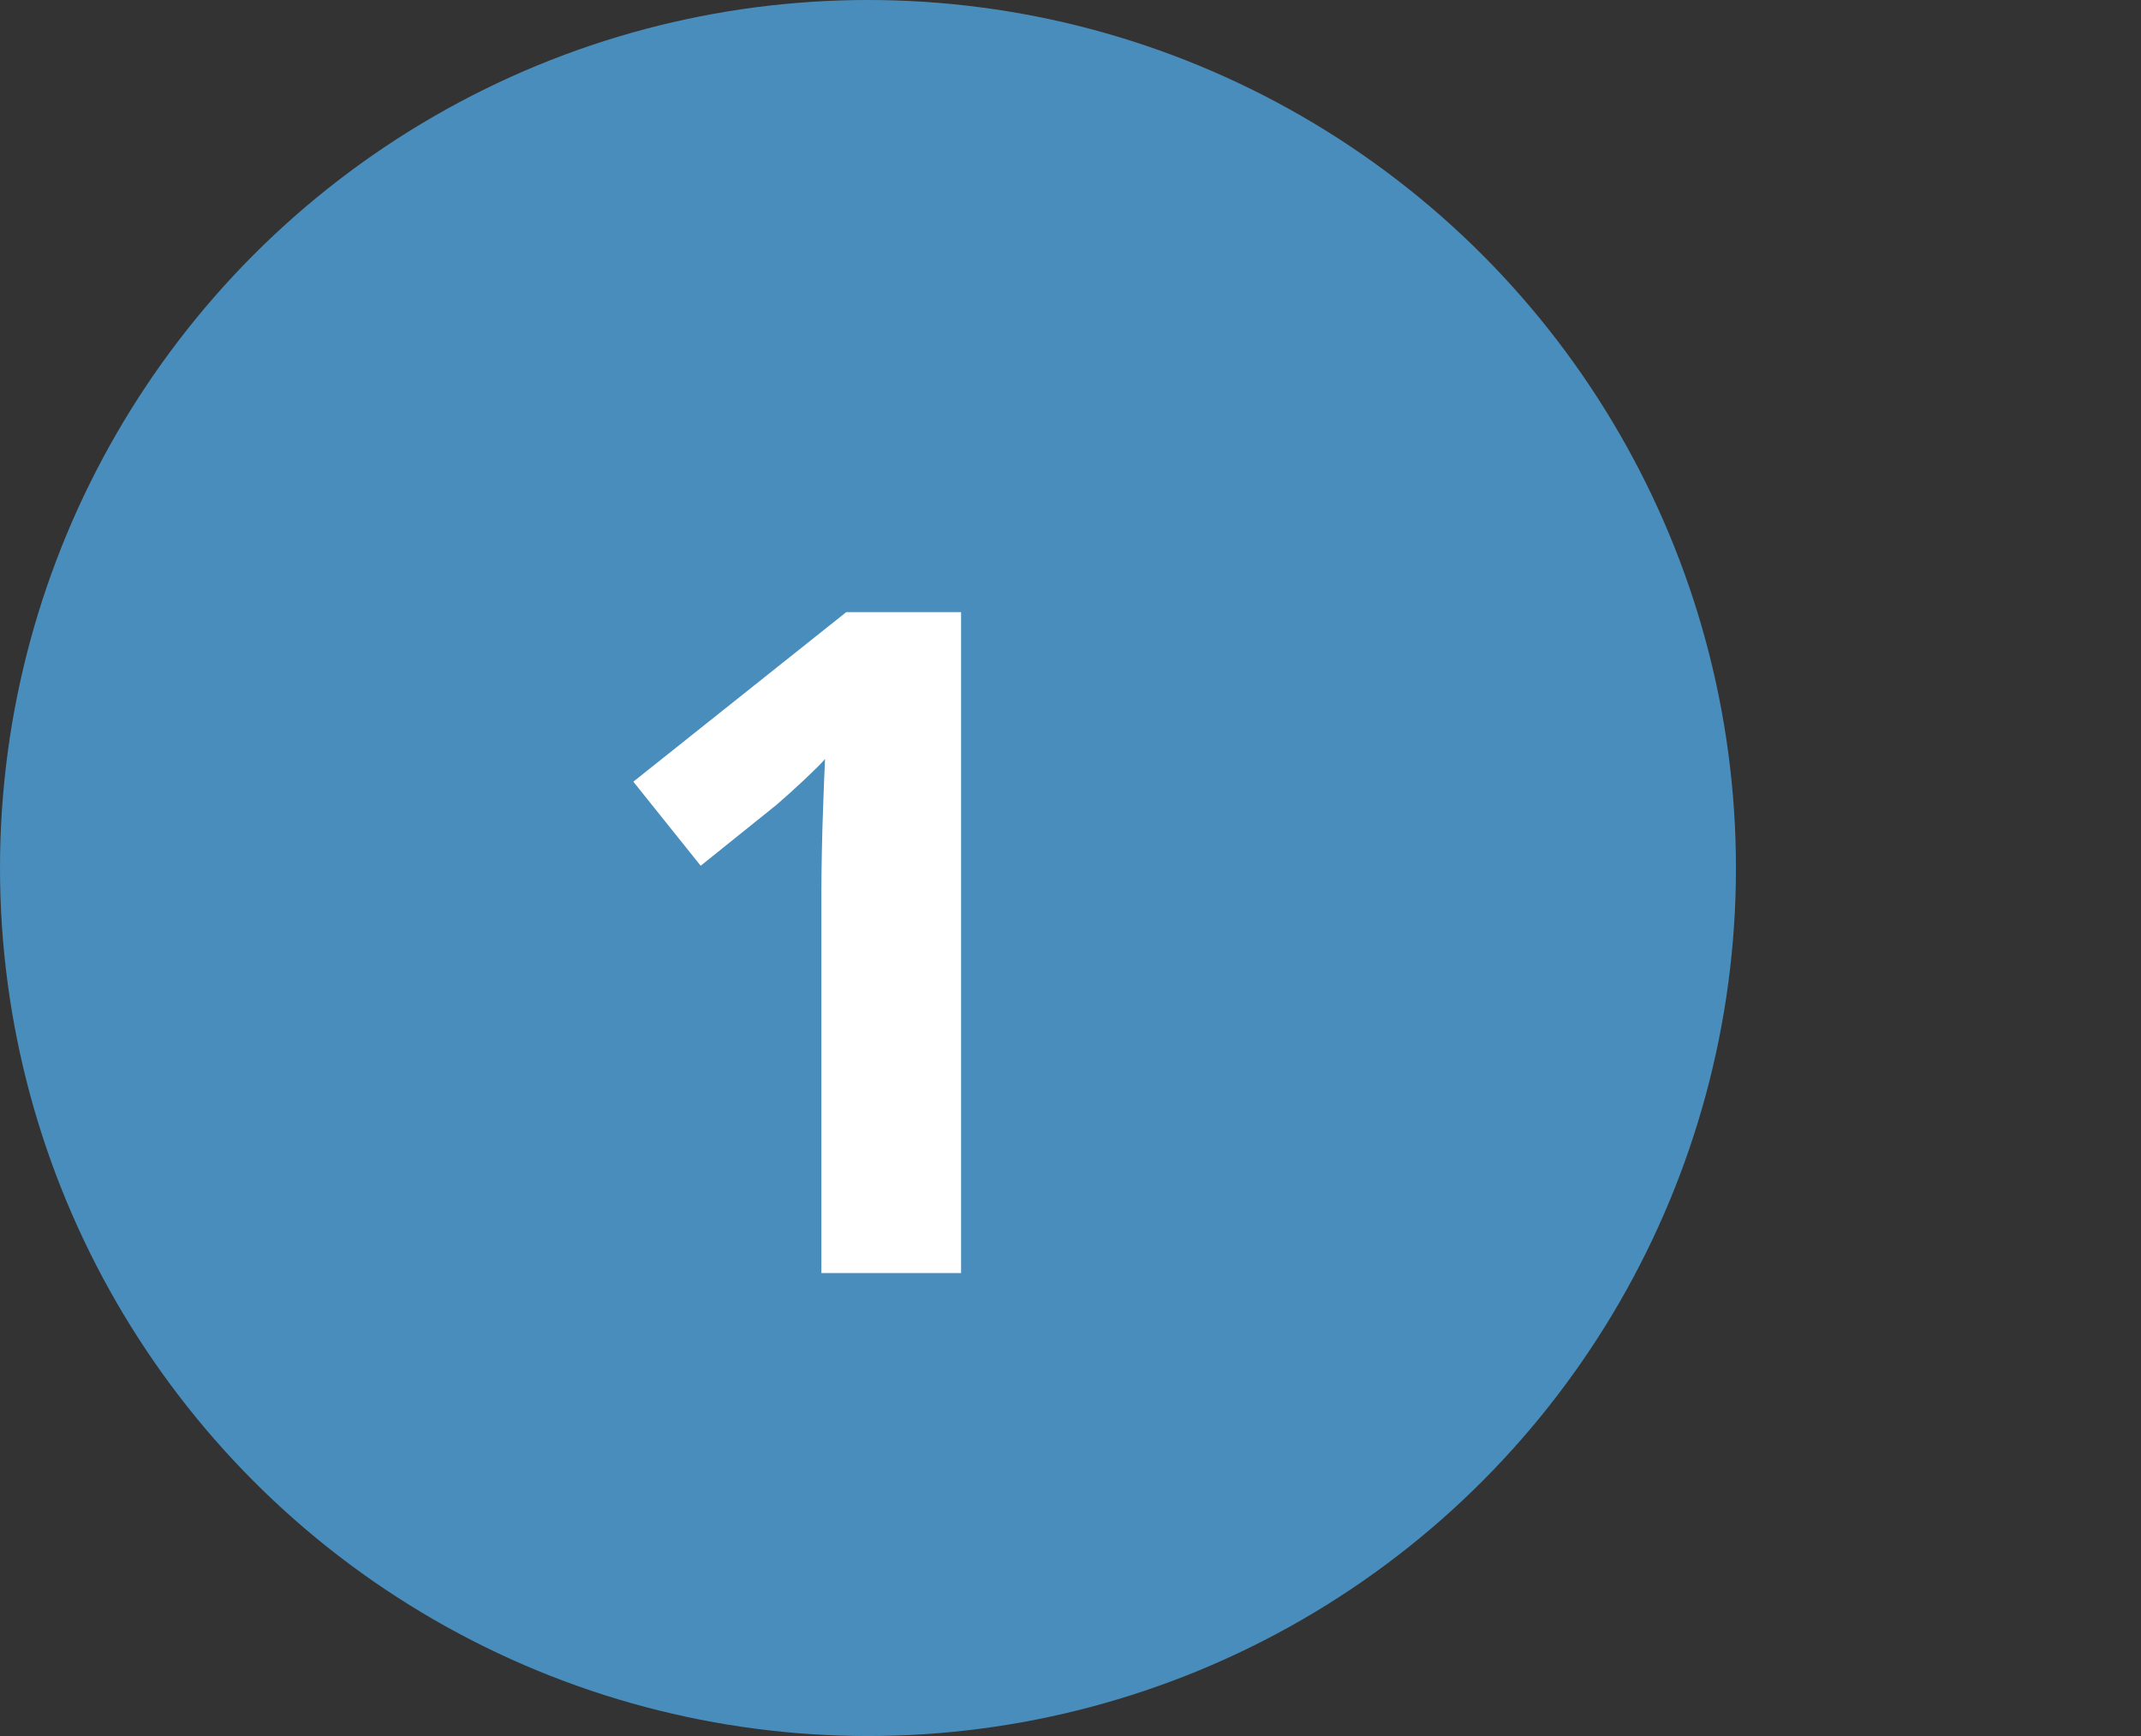
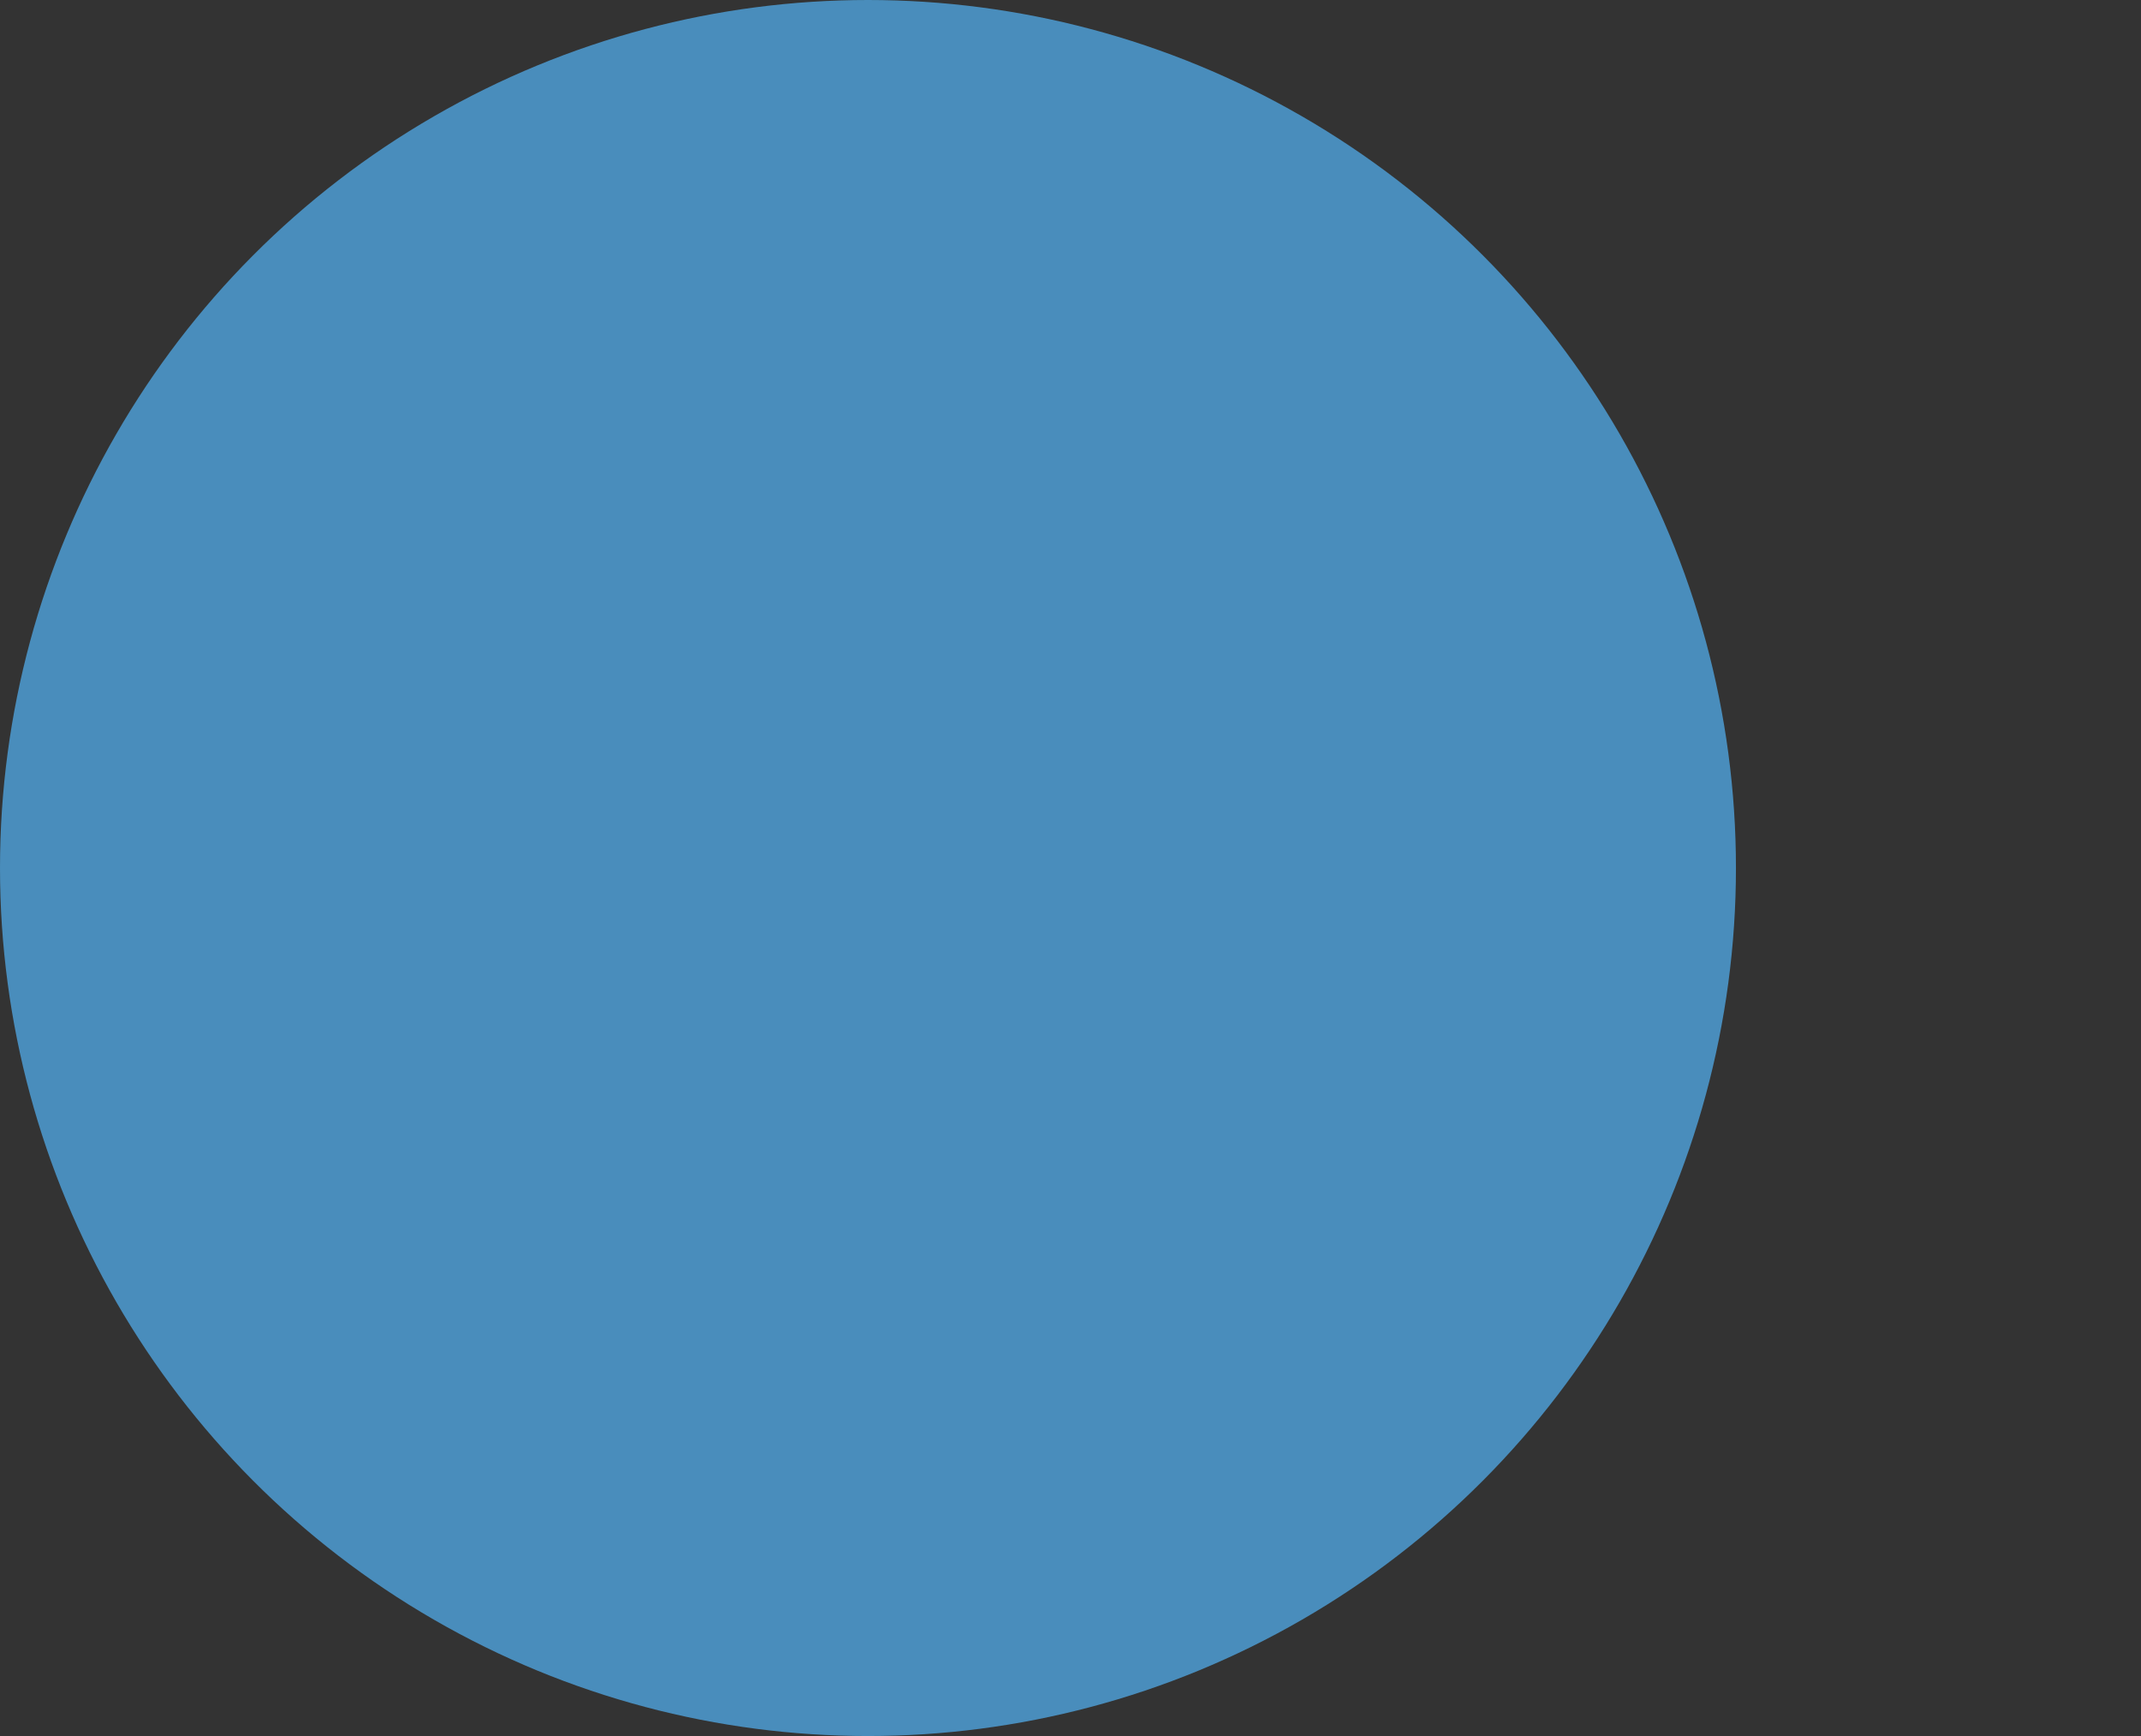
<svg xmlns="http://www.w3.org/2000/svg" width="37" height="30" viewBox="0 0 37 30" fill="none">
  <rect x="0" y="0" width="37" height="30" fill="#333333" stroke="none" />
  <circle cx="15" cy="15" r="15" fill="#498DBC" />
-   <path d="M16.609 22H14.195V15.391C14.195 15.208 14.198 14.984 14.203 14.719C14.208 14.448 14.216 14.172 14.227 13.891C14.237 13.604 14.247 13.346 14.258 13.117C14.2 13.185 14.083 13.302 13.906 13.469C13.734 13.63 13.573 13.776 13.422 13.906L12.109 14.961L10.945 13.508L14.625 10.578H16.609V22Z" fill="white" />
</svg>